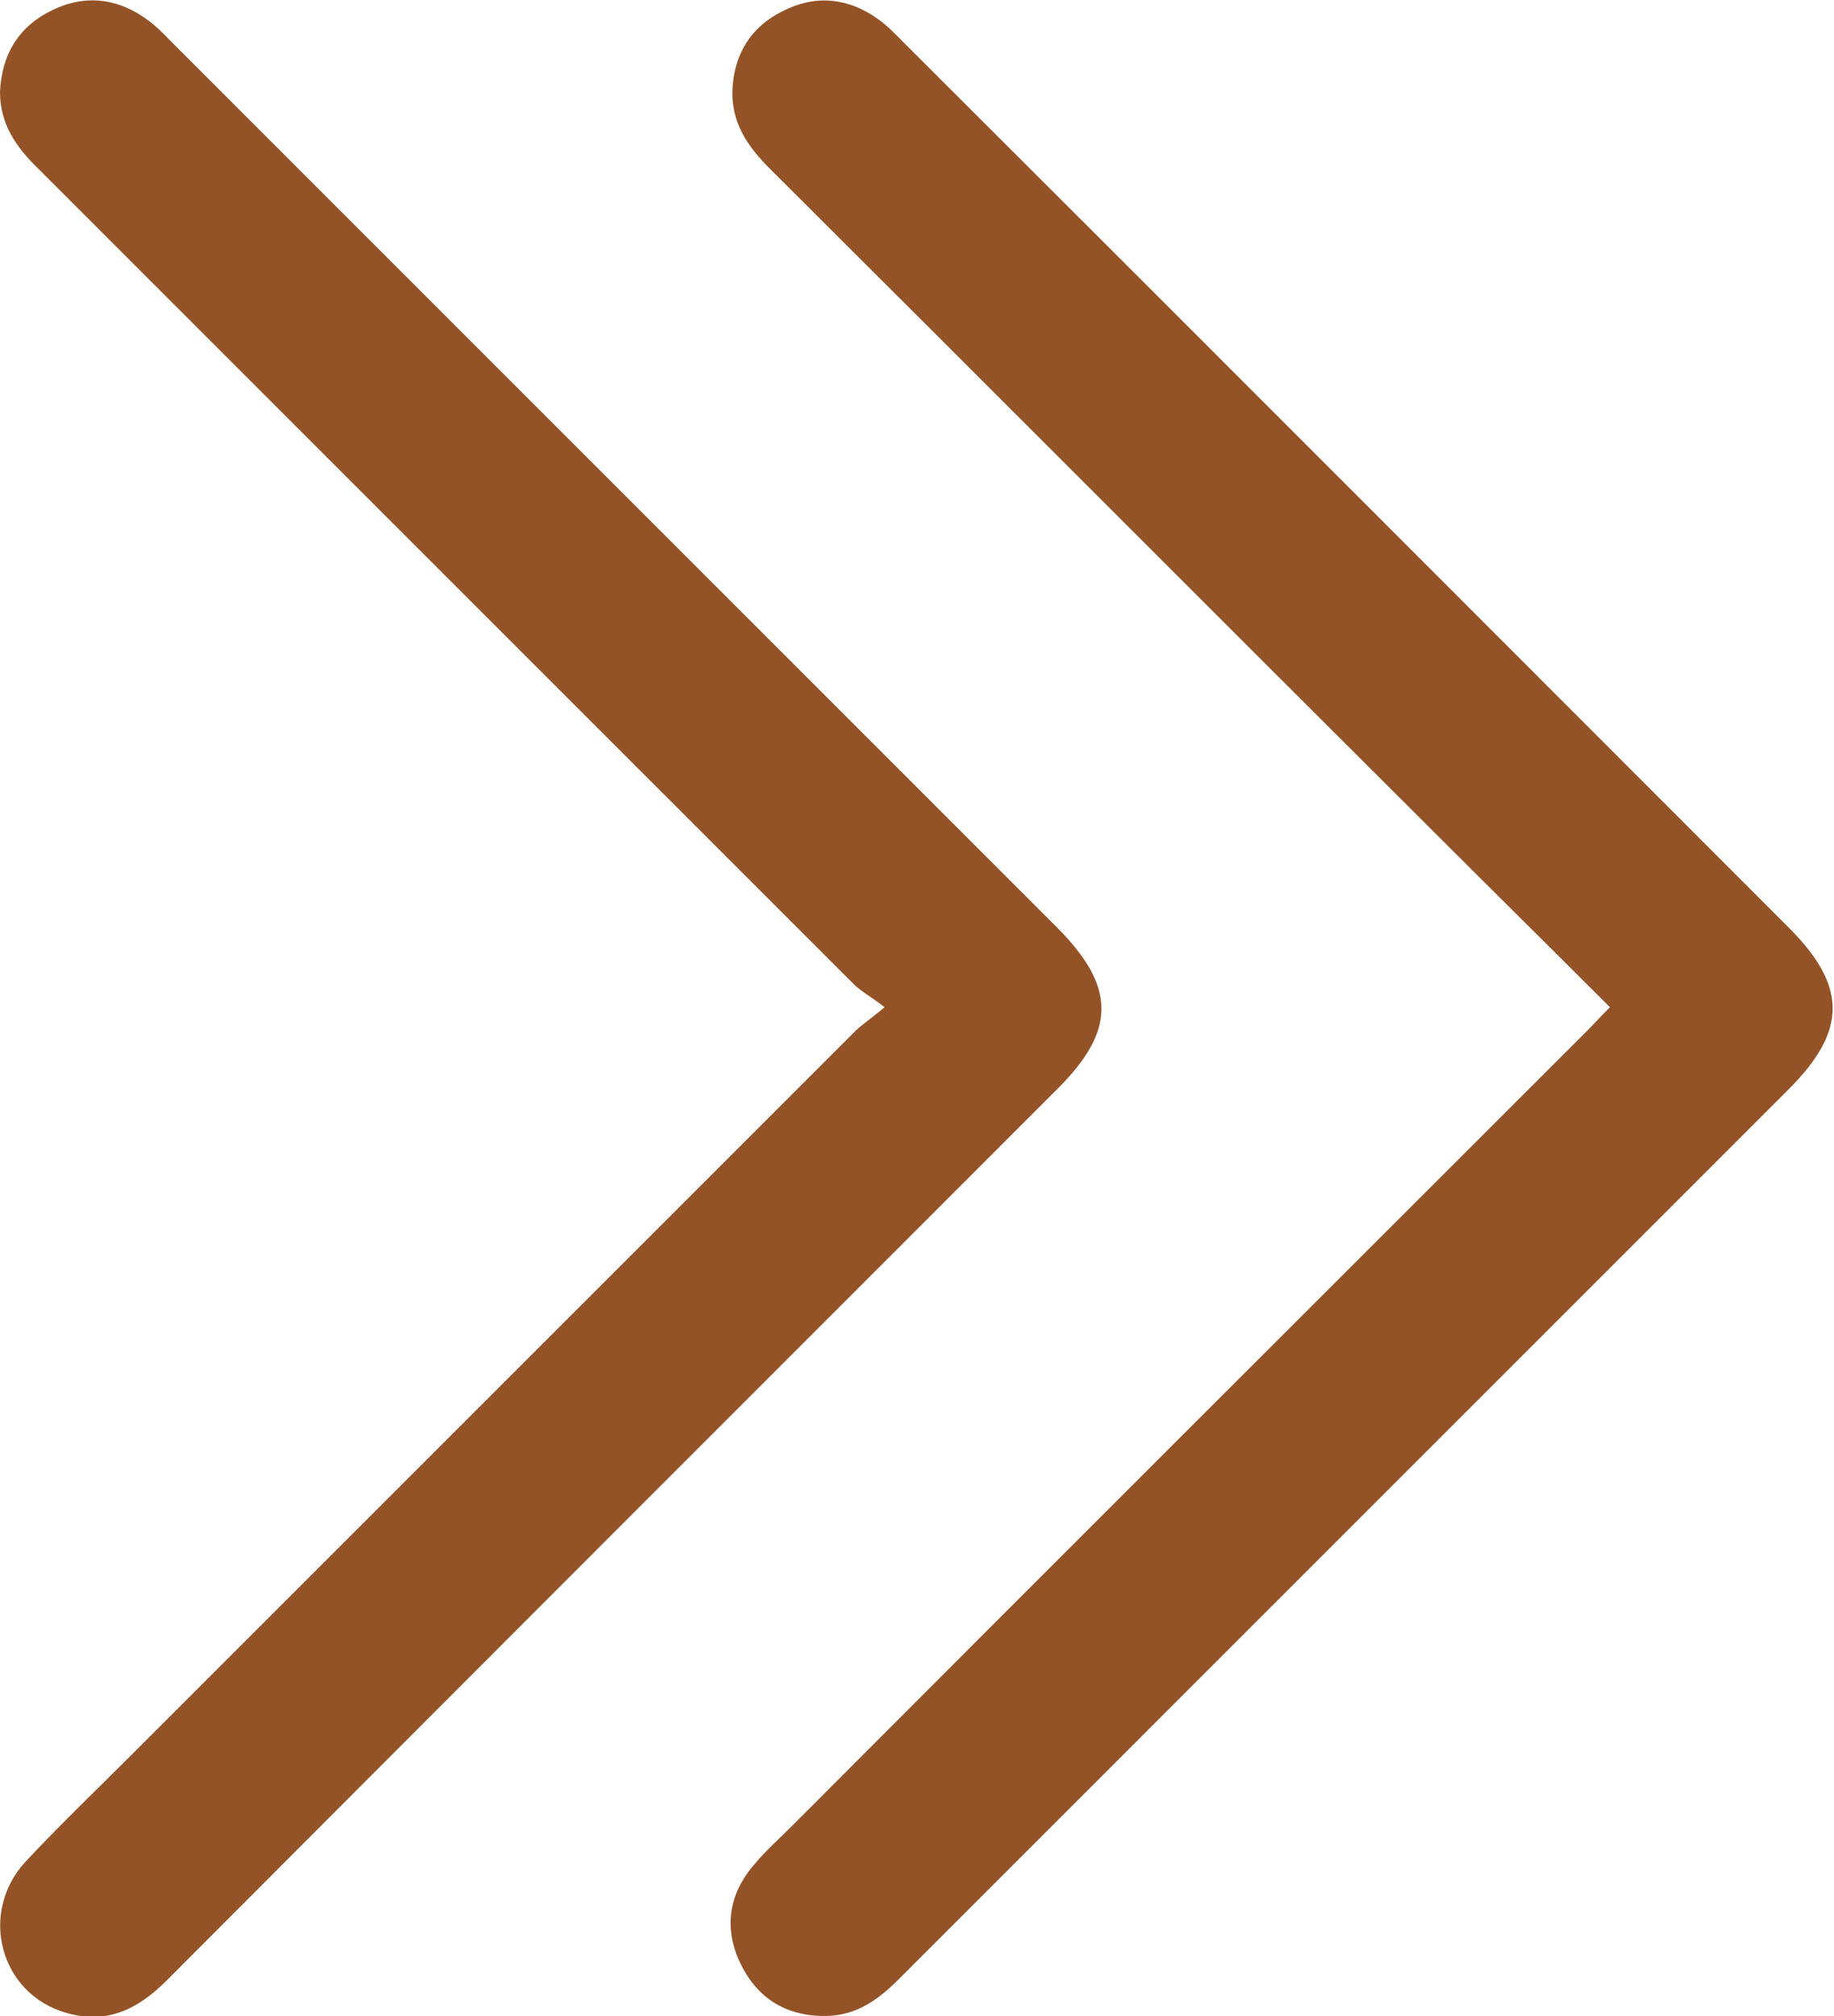
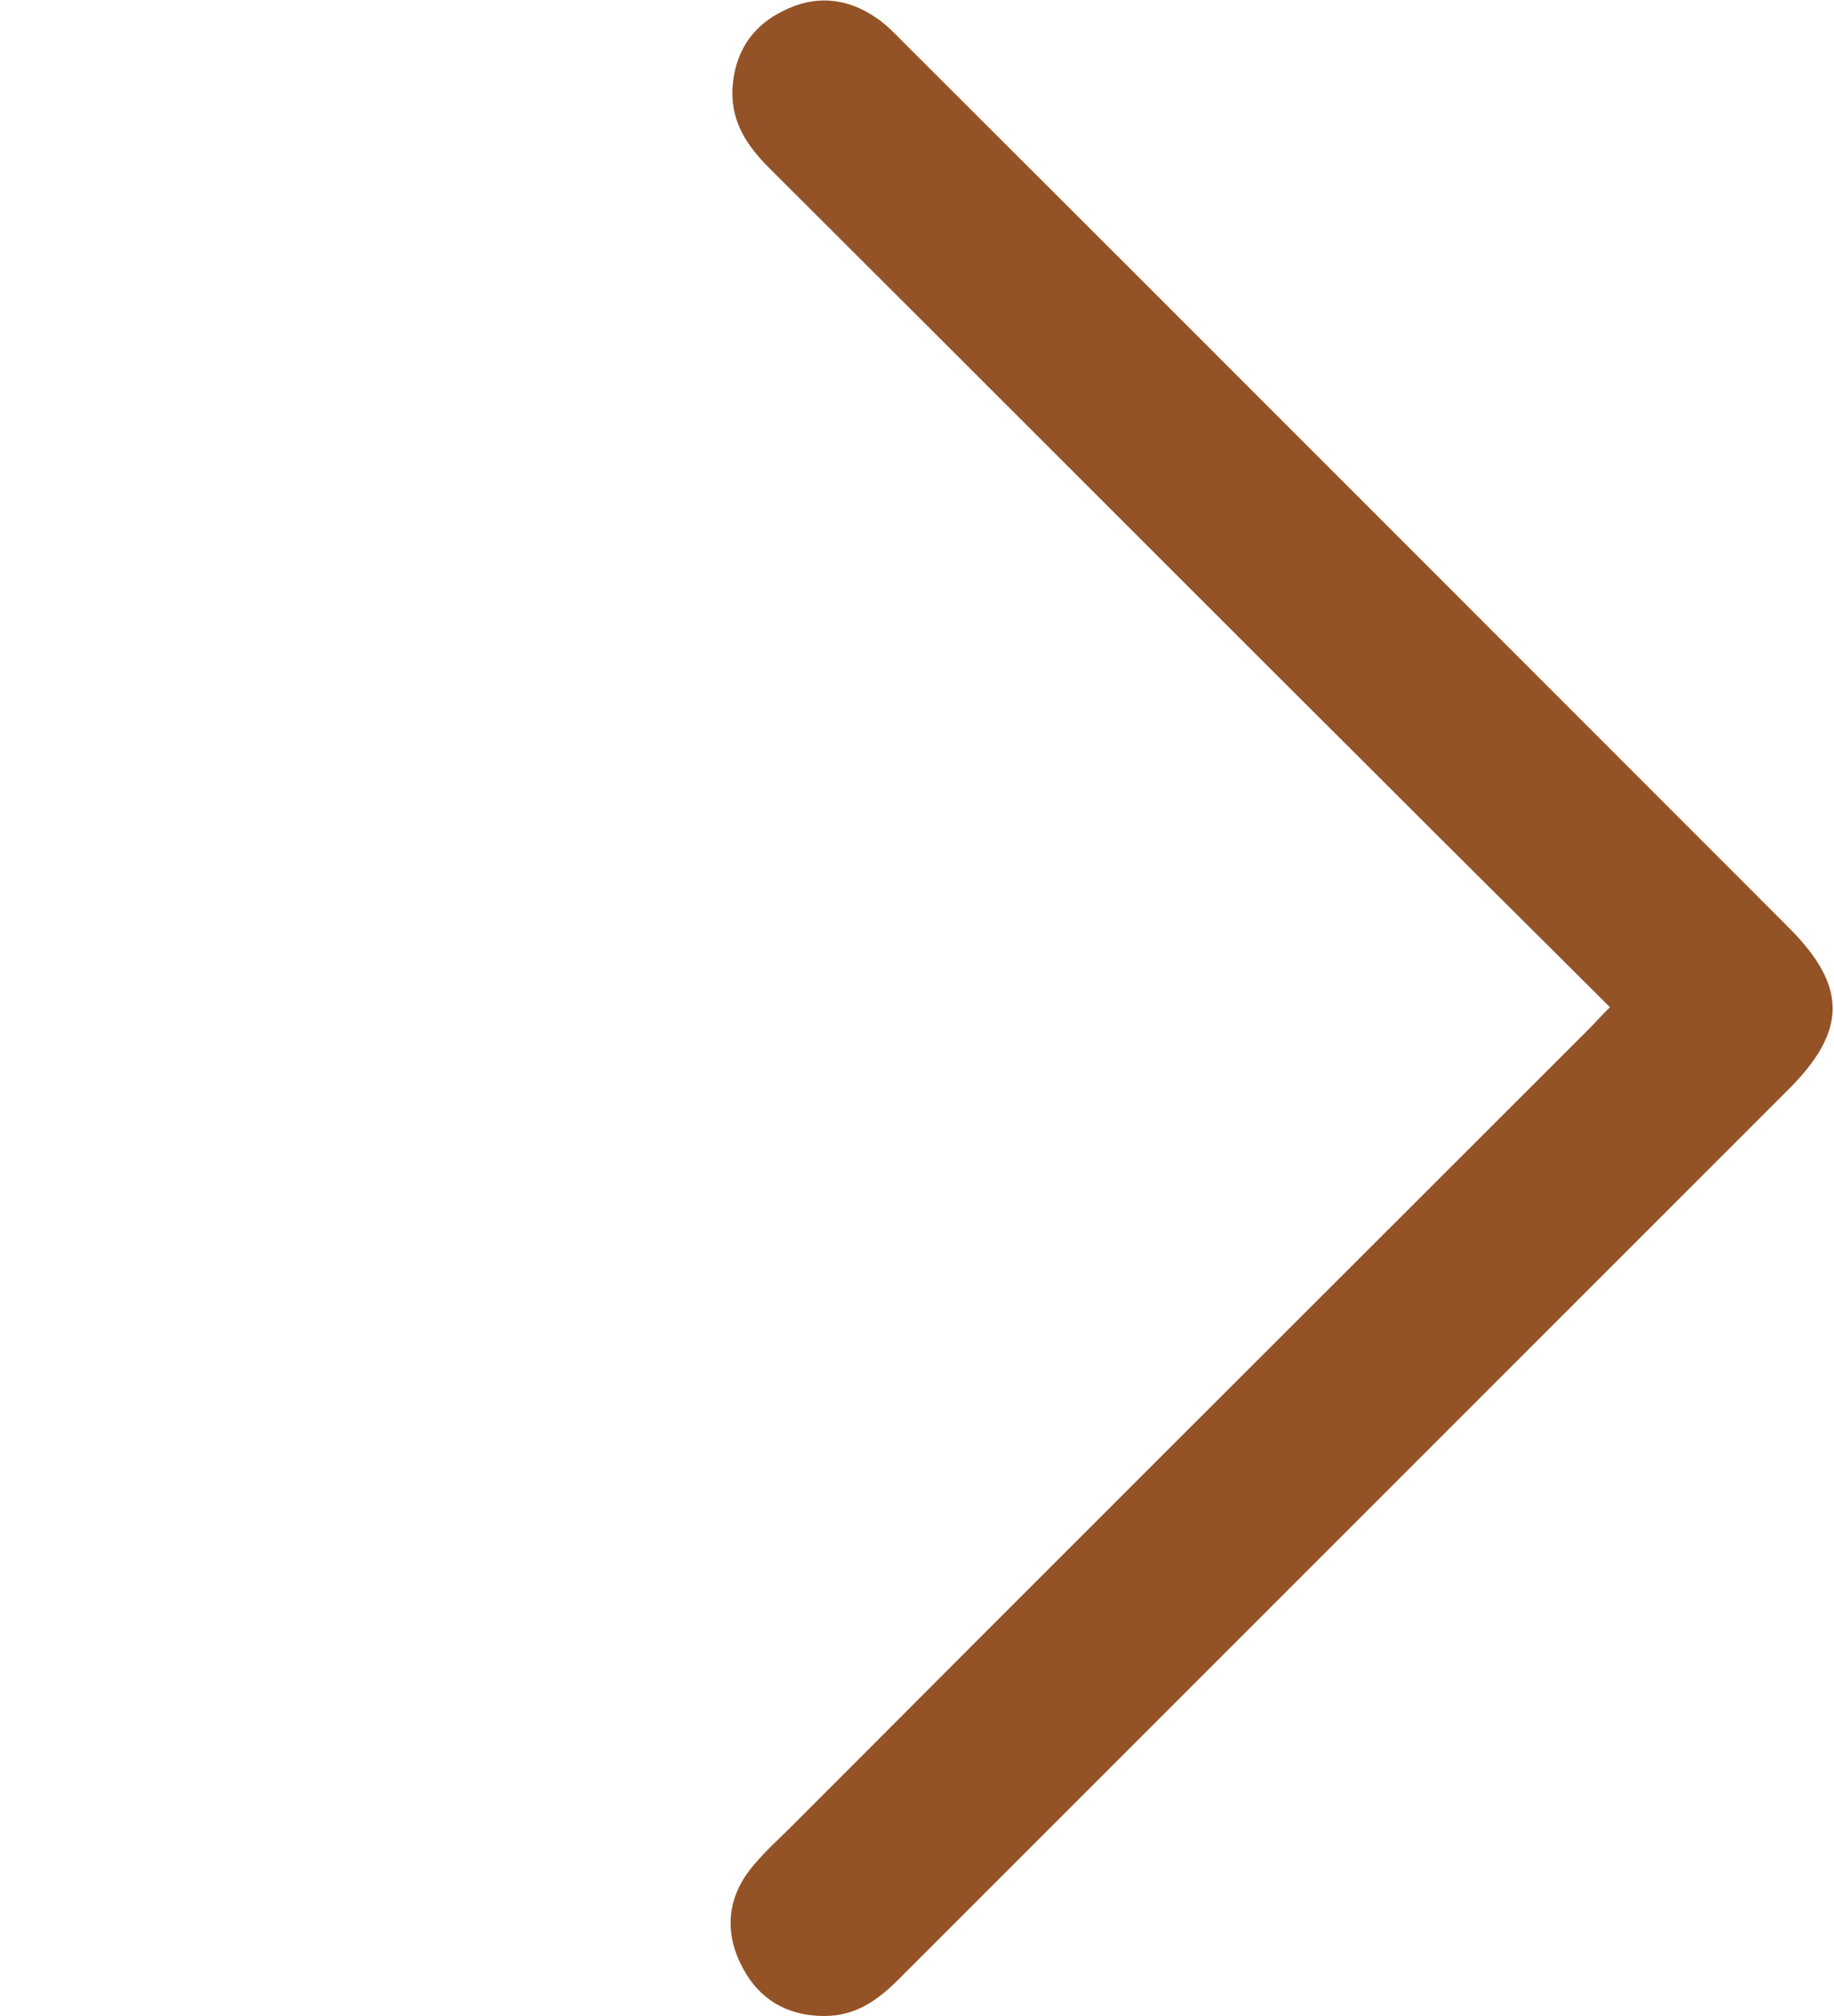
<svg xmlns="http://www.w3.org/2000/svg" id="Capa_2" data-name="Capa 2" viewBox="0 0 23.49 25.82">
  <defs>
    <style>.cls-1{fill:#945326;stroke-width:0}</style>
  </defs>
  <g id="Capa_1-2" data-name="Capa 1">
-     <path class="cls-1" d="M11.33 12.9c-.18-.14-.3-.2-.4-.3L.49 2.16C.21 1.89 0 1.59 0 1.18.02.69.25.33.67.13c.43-.21.86-.15 1.24.14.12.09.22.2.32.3l11.3 11.3c.77.77.77 1.33 0 2.09-3.8 3.8-7.6 7.6-11.4 11.41-.37.37-.77.56-1.28.41C0 25.54-.28 24.5.33 23.84c.44-.47.91-.92 1.37-1.38l9.25-9.25c.09-.09.19-.15.38-.31Z" />
    <path class="cls-1" d="M20.62 12.9c-.78-.78-1.54-1.53-2.29-2.28-2.83-2.82-5.65-5.65-8.48-8.47-.28-.28-.48-.58-.47-.99.02-.47.24-.82.65-1.02.41-.21.83-.17 1.21.1.13.09.24.21.35.32 3.78 3.77 7.55 7.55 11.32 11.32.75.75.75 1.32 0 2.07l-11.4 11.4c-.27.27-.55.47-.95.47-.51 0-.87-.24-1.08-.68-.21-.44-.15-.88.18-1.26.15-.18.32-.33.49-.5 3.39-3.4 6.79-6.79 10.18-10.18.08-.08.16-.17.28-.29Z" />
  </g>
</svg>